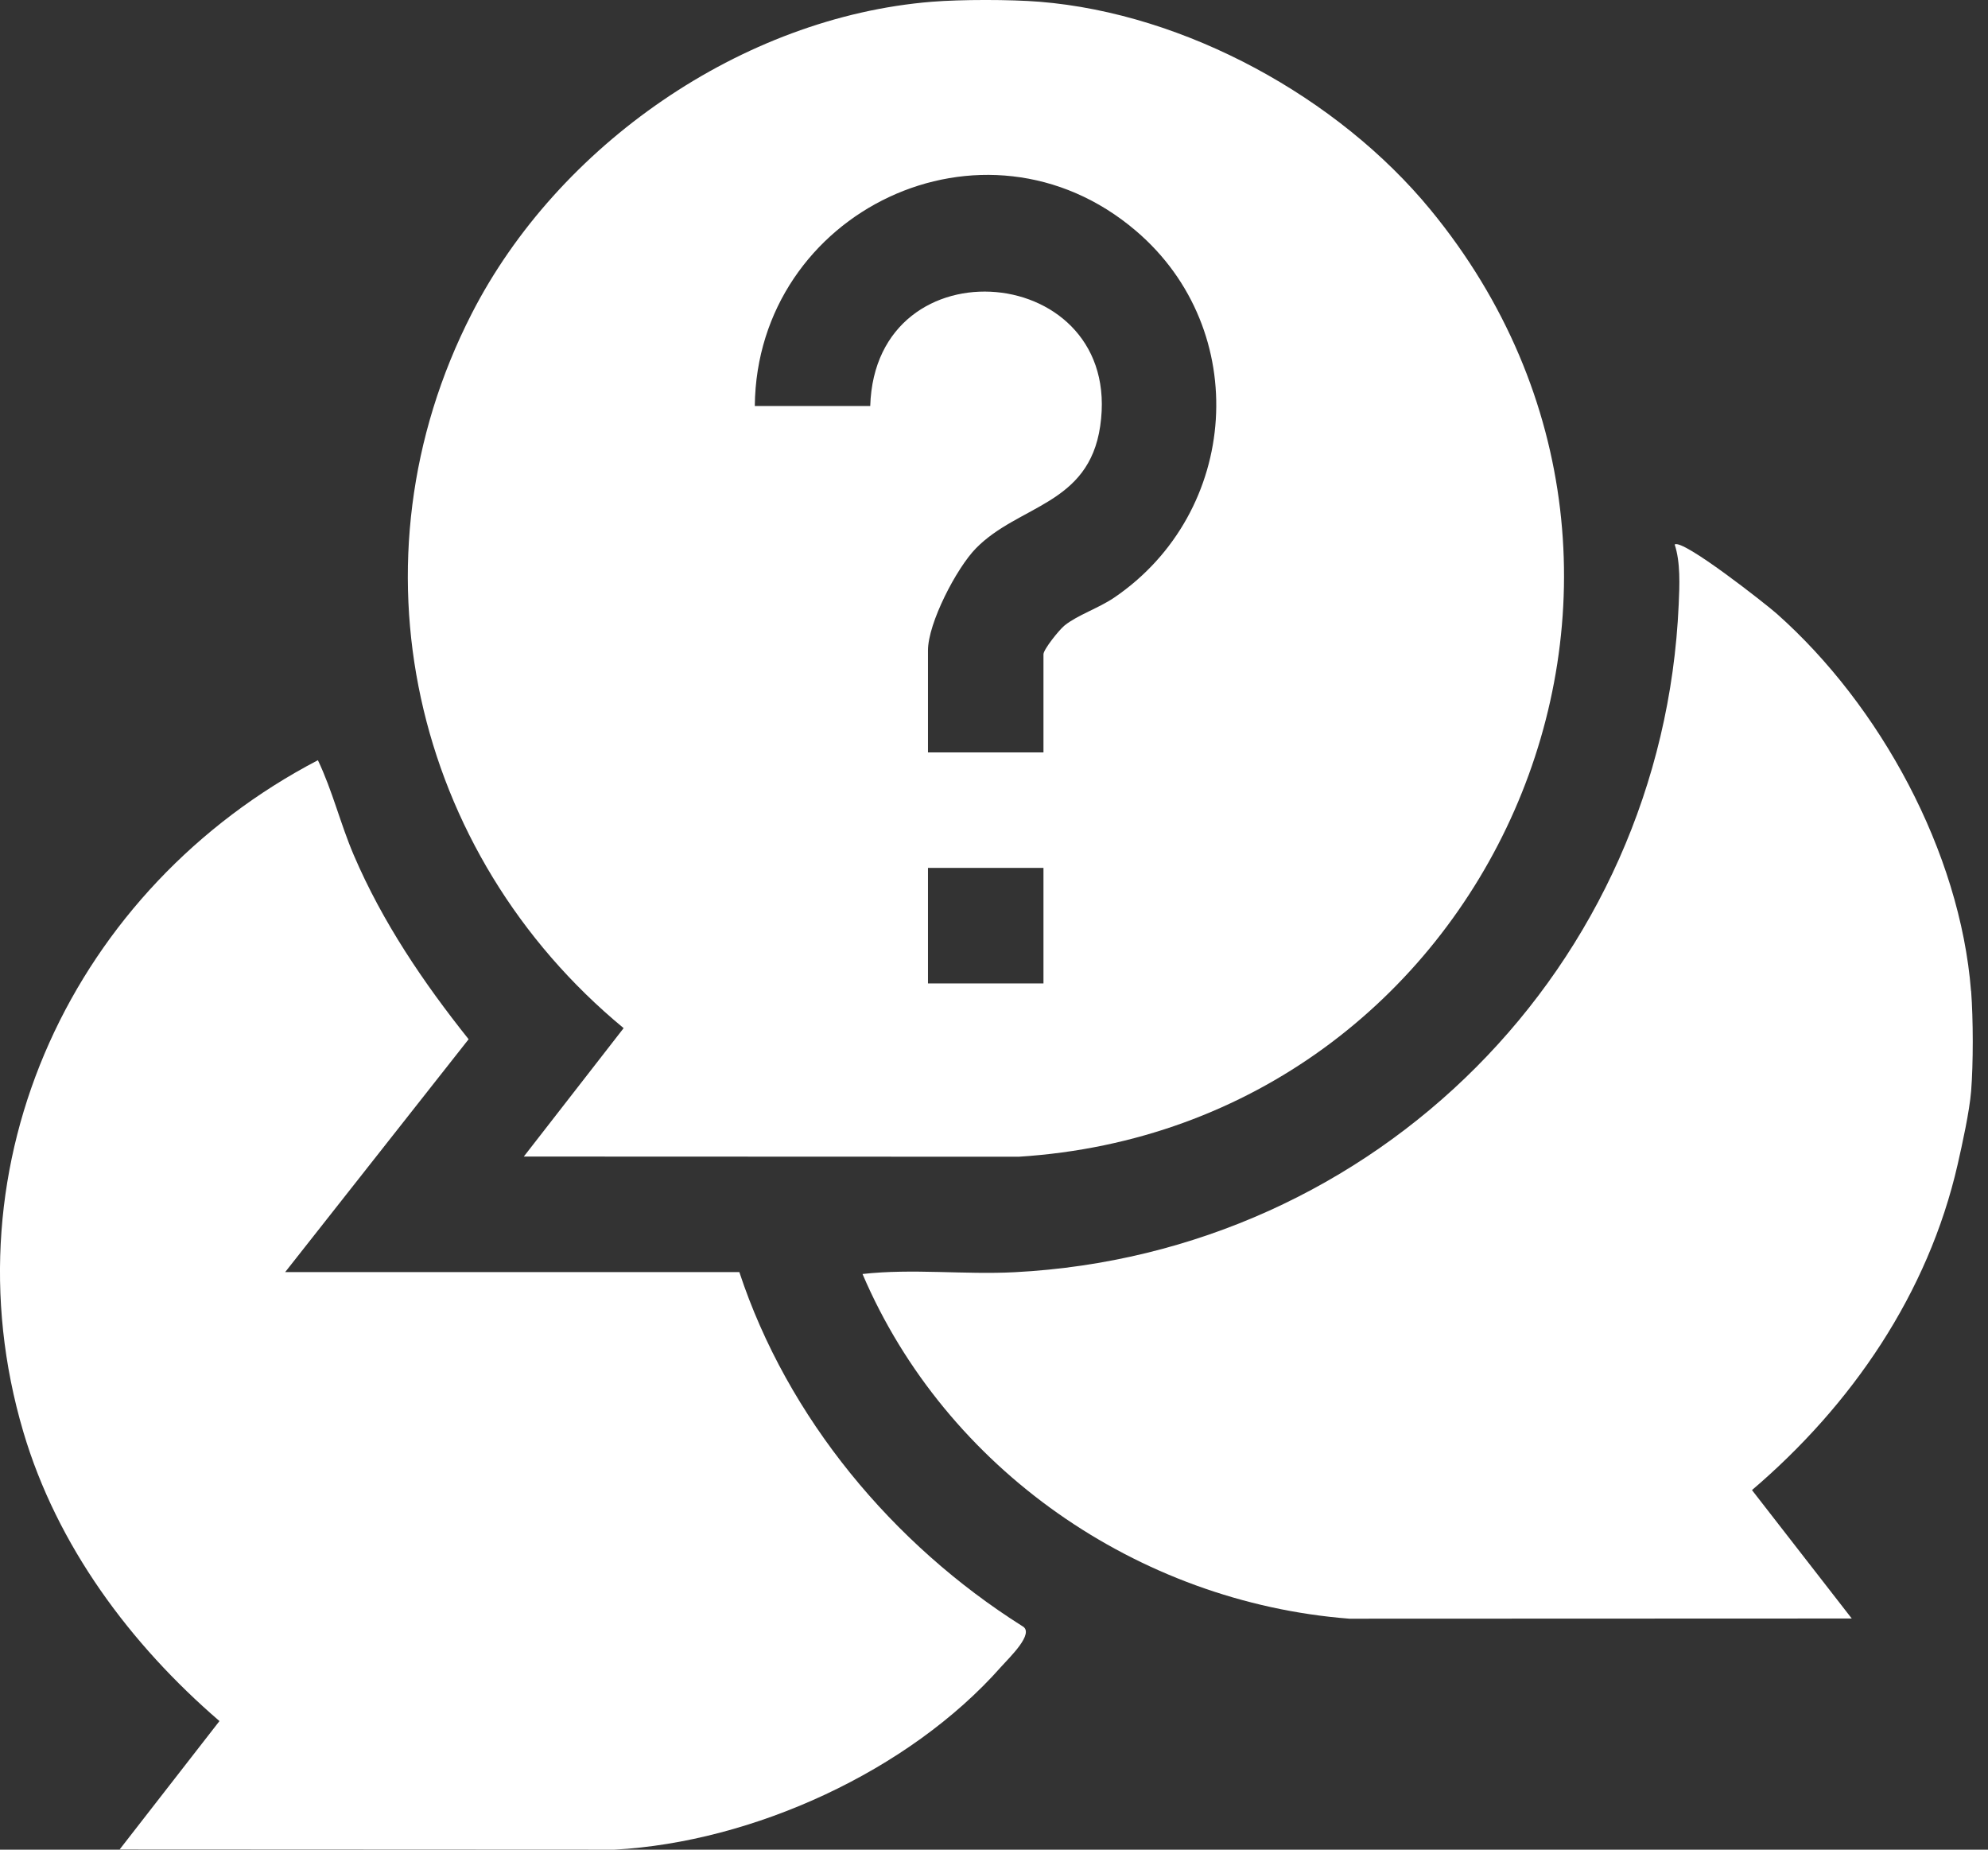
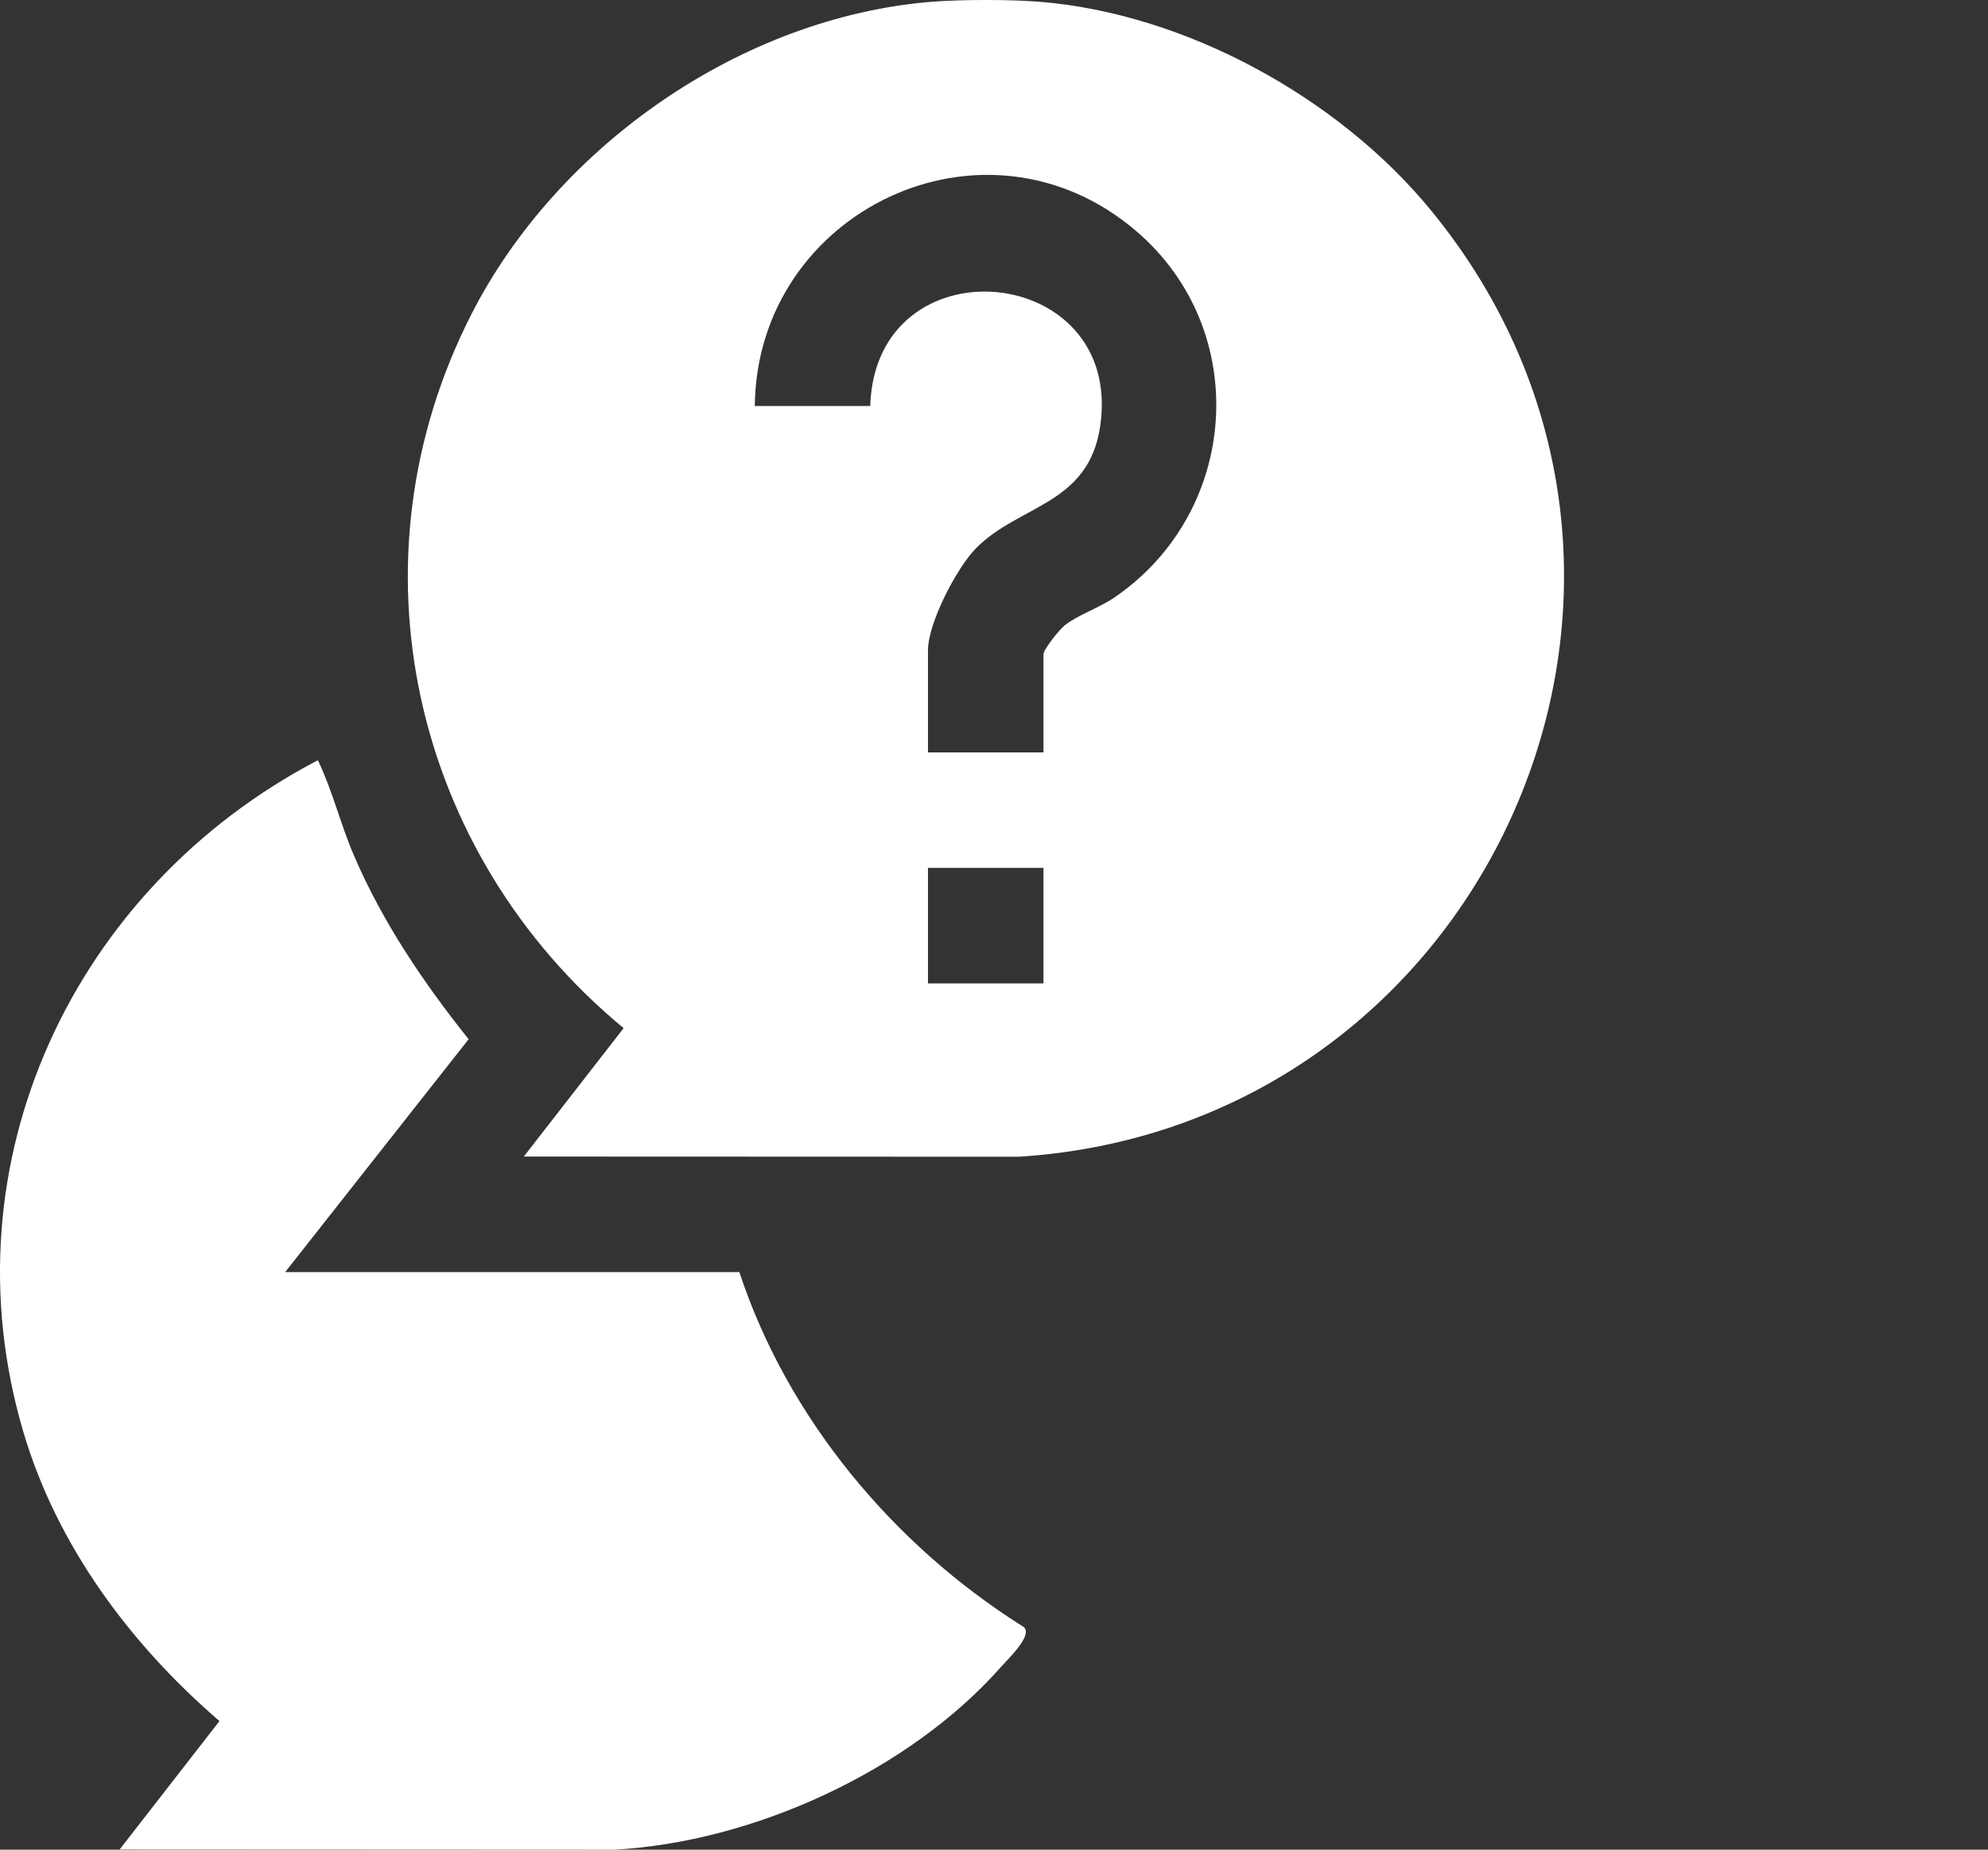
<svg xmlns="http://www.w3.org/2000/svg" width="43" height="40" viewBox="0 0 43 40" fill="none">
  <rect x="0" y="0" width="43" height="40" fill="#333333" stroke="none" />
  <g clip-path="url(#clip0_205_10677)">
    <path d="M22.486 0.038C25.644 0.294 28.944 2.108 30.938 4.532C37.502 12.511 32.192 24.377 22.033 25.015L11.33 25.011L13.489 22.234C8.916 18.459 7.464 12.128 10.205 6.779C12.066 3.146 16.041 0.371 20.155 0.038C20.793 -0.013 21.847 -0.013 22.486 0.038ZM22.57 16.271V14.149C22.57 14.044 22.913 13.616 23.028 13.525C23.307 13.301 23.76 13.153 24.095 12.927C26.817 11.08 27.089 7.137 24.569 4.991C21.291 2.198 16.369 4.57 16.326 8.78H18.823C18.933 5.179 24.317 5.667 23.797 9.216C23.547 10.924 22.035 10.914 21.11 11.857C20.689 12.286 20.072 13.474 20.072 14.066V16.271H22.57ZM22.57 18.769H20.072V21.267H22.57V18.769Z" fill="white" style="fill:white;fill-opacity:1;" />
-     <path d="M42.635 21.433C42.681 22.031 42.683 23 42.635 23.597C42.599 24.036 42.446 24.732 42.344 25.18C41.706 27.975 40.053 30.384 37.895 32.224L40.053 35.001L29.185 35.005C24.614 34.649 20.457 31.769 18.656 27.551C19.744 27.429 20.858 27.569 21.948 27.512C29.764 27.109 35.968 20.9 36.31 13.07C36.329 12.66 36.35 12.157 36.223 11.776C36.386 11.639 38.204 13.07 38.431 13.272C40.666 15.254 42.396 18.422 42.633 21.432L42.635 21.433Z" fill="white" style="fill:white;fill-opacity:1;" />
    <path d="M6.168 27.51H15.992C17.034 30.667 19.313 33.399 22.113 35.166C22.393 35.316 21.828 35.849 21.655 36.044C19.663 38.301 16.286 39.837 13.29 40L2.588 39.995L4.747 37.219C2.82 35.56 1.233 33.429 0.505 30.966C-1.217 25.141 1.599 19.195 6.876 16.44C7.192 17.101 7.363 17.817 7.652 18.492C8.274 19.944 9.158 21.247 10.136 22.474L6.168 27.51Z" fill="white" style="fill:white;fill-opacity:1;" />
  </g>
  <defs>
    <clipPath id="clip0_205_10677">
      <rect width="42.67" height="40" fill="white" style="fill:white;fill-opacity:1;" />
    </clipPath>
  </defs>
</svg>